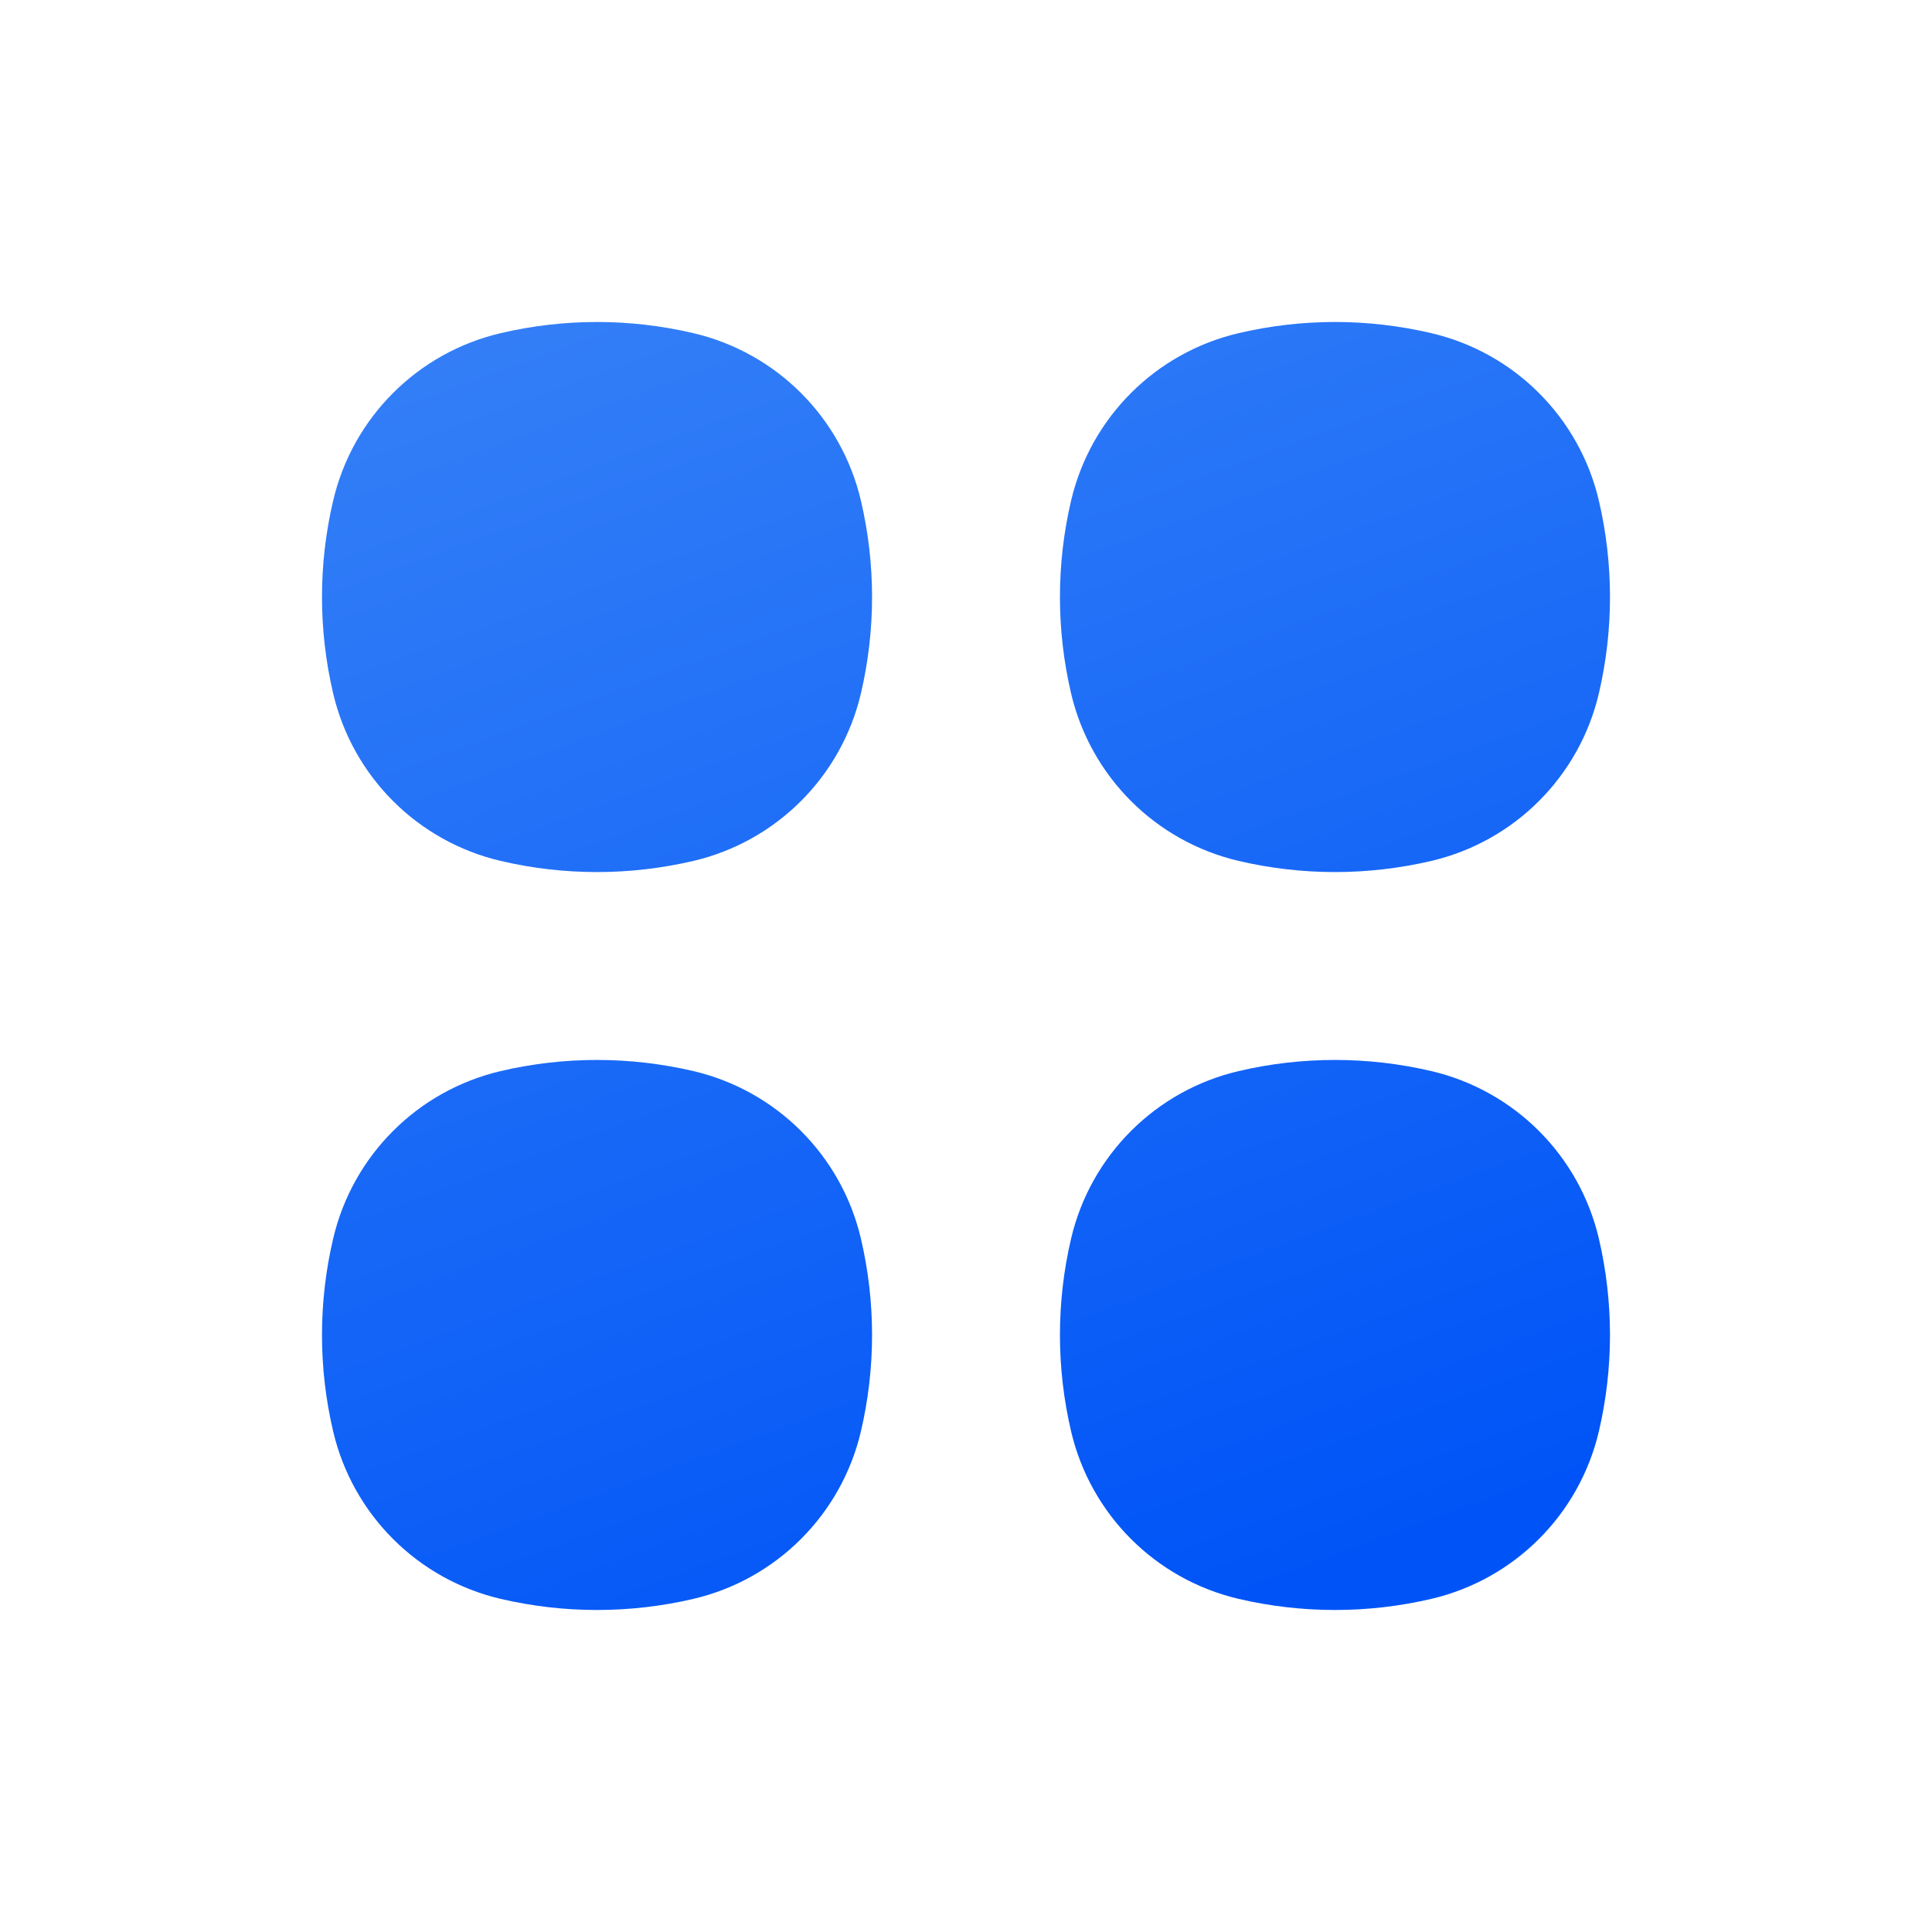
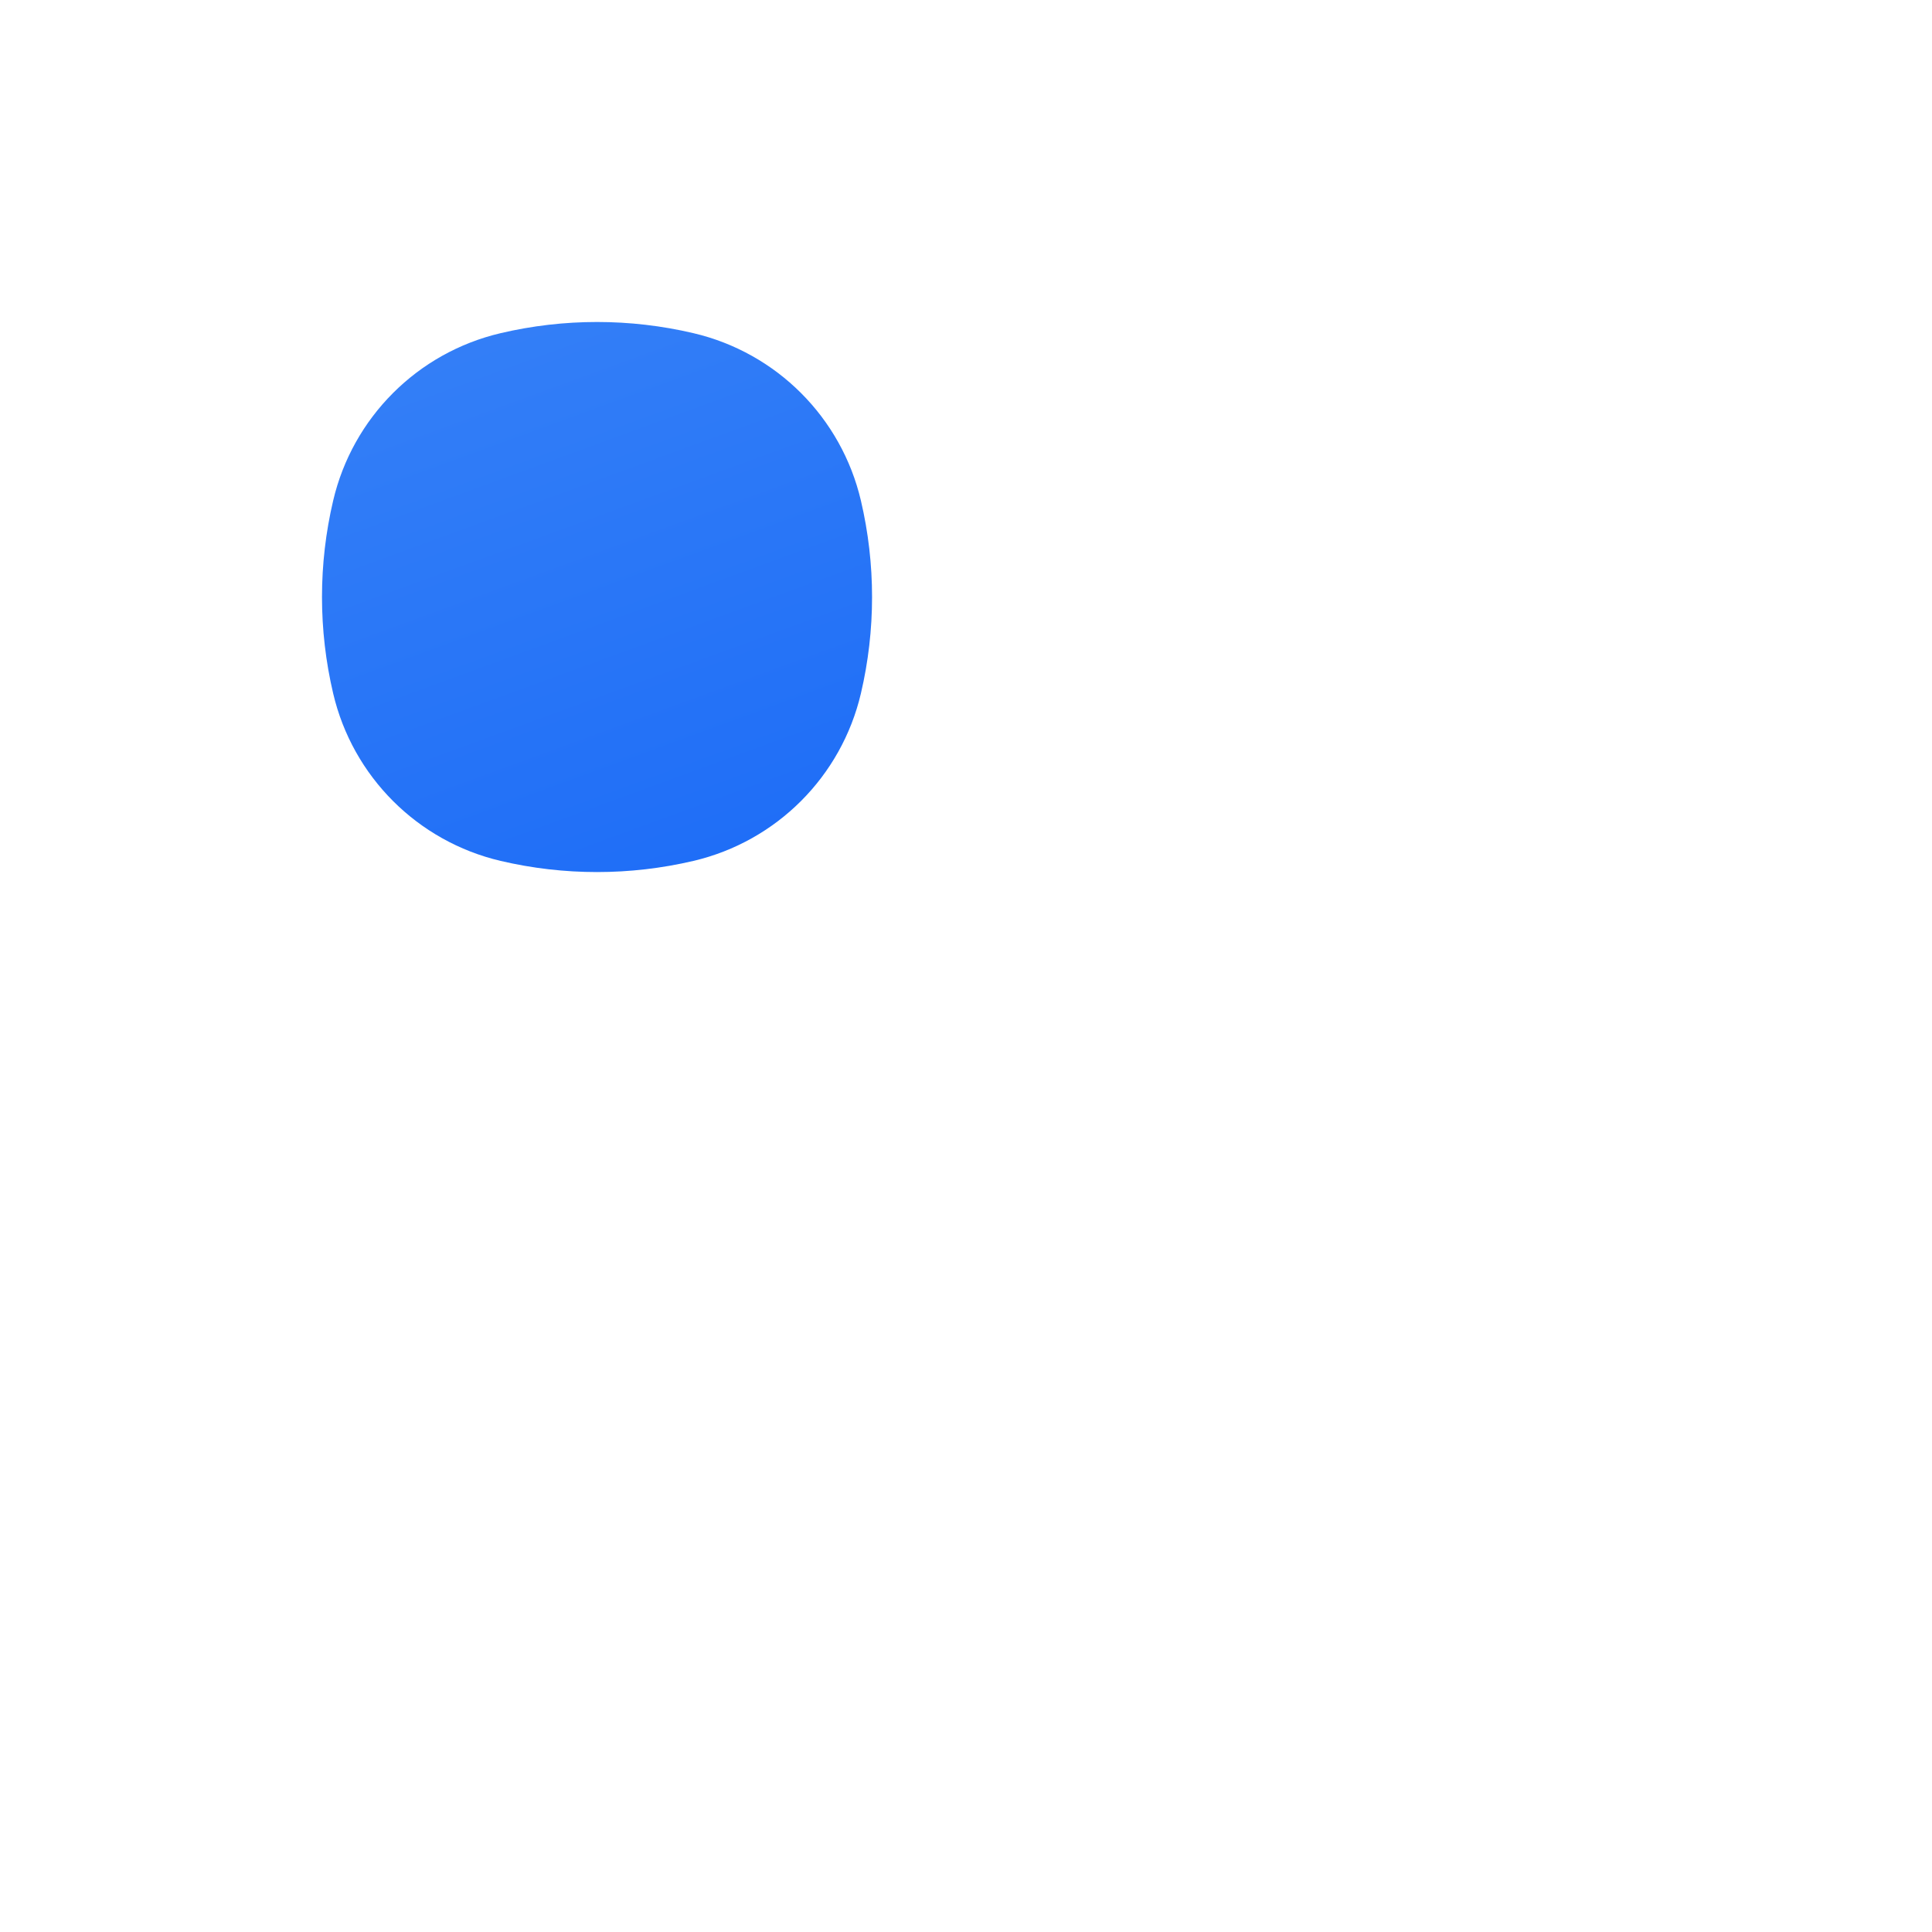
<svg xmlns="http://www.w3.org/2000/svg" width="60" height="60" viewBox="0 0 60 60" fill="none">
  <g filter="url(#filter0_d_1253_56779)">
    <path d="M21.536 0.347C19.566 -0.116 17.516 -0.116 15.546 0.347C12.966 0.952 10.952 2.966 10.347 5.546C9.884 7.516 9.884 9.566 10.347 11.536C10.952 14.116 12.966 16.13 15.546 16.736C17.516 17.198 19.566 17.198 21.536 16.736C24.116 16.13 26.13 14.116 26.736 11.536C27.198 9.566 27.198 7.516 26.736 5.546C26.13 2.966 24.116 0.952 21.536 0.347Z" fill="url(#paint0_linear_1253_56779)" />
-     <path d="M21.536 23.264C19.566 22.802 17.516 22.802 15.546 23.264C12.966 23.87 10.952 25.884 10.347 28.464C9.884 30.434 9.884 32.484 10.347 34.454C10.952 37.034 12.966 39.048 15.546 39.654C17.516 40.115 19.566 40.115 21.536 39.654C24.116 39.048 26.13 37.034 26.736 34.454C27.198 32.484 27.198 30.434 26.736 28.464C26.13 25.884 24.116 23.87 21.536 23.264Z" fill="url(#paint1_linear_1253_56779)" />
-     <path d="M44.454 0.347C42.484 -0.116 40.434 -0.116 38.464 0.347C35.884 0.952 33.87 2.966 33.264 5.546C32.802 7.516 32.802 9.566 33.264 11.536C33.87 14.116 35.884 16.13 38.464 16.736C40.434 17.198 42.484 17.198 44.454 16.736C47.034 16.13 49.048 14.116 49.654 11.536C50.115 9.566 50.115 7.516 49.654 5.546C49.048 2.966 47.034 0.952 44.454 0.347Z" fill="url(#paint2_linear_1253_56779)" />
-     <path d="M44.454 23.264C42.484 22.802 40.434 22.802 38.464 23.264C35.884 23.87 33.87 25.884 33.264 28.464C32.802 30.434 32.802 32.484 33.264 34.454C33.87 37.034 35.884 39.048 38.464 39.654C40.434 40.115 42.484 40.115 44.454 39.654C47.034 39.048 49.048 37.034 49.654 34.454C50.115 32.484 50.115 30.434 49.654 28.464C49.048 25.884 47.034 23.87 44.454 23.264Z" fill="url(#paint3_linear_1253_56779)" />
  </g>
  <defs>
    <filter id="filter0_d_1253_56779" x="0" y="0" width="60" height="60" filterUnits="userSpaceOnUse" color-interpolation-filters="sRGB">
      <feFlood flood-opacity="0" result="BackgroundImageFix" />
      <feColorMatrix in="SourceAlpha" type="matrix" values="0 0 0 0 0 0 0 0 0 0 0 0 0 0 0 0 0 0 127 0" result="hardAlpha" />
      <feOffset dy="10" />
      <feGaussianBlur stdDeviation="5" />
      <feComposite in2="hardAlpha" operator="out" />
      <feColorMatrix type="matrix" values="0 0 0 0 0 0 0 0 0 0.329 0 0 0 0 0.969 0 0 0 0.17 0" />
      <feBlend mode="normal" in2="BackgroundImageFix" result="effect1_dropShadow_1253_56779" />
      <feBlend mode="normal" in="SourceGraphic" in2="effect1_dropShadow_1253_56779" result="shape" />
    </filter>
    <linearGradient id="paint0_linear_1253_56779" x1="21.667" y1="-4.667" x2="38" y2="40" gradientUnits="userSpaceOnUse">
      <stop stop-color="#3681F7" />
      <stop offset="1" stop-color="#0054F7" />
    </linearGradient>
    <linearGradient id="paint1_linear_1253_56779" x1="21.667" y1="-4.667" x2="38" y2="40" gradientUnits="userSpaceOnUse">
      <stop stop-color="#3681F7" />
      <stop offset="1" stop-color="#0054F7" />
    </linearGradient>
    <linearGradient id="paint2_linear_1253_56779" x1="21.667" y1="-4.667" x2="38" y2="40" gradientUnits="userSpaceOnUse">
      <stop stop-color="#3681F7" />
      <stop offset="1" stop-color="#0054F7" />
    </linearGradient>
    <linearGradient id="paint3_linear_1253_56779" x1="21.667" y1="-4.667" x2="38" y2="40" gradientUnits="userSpaceOnUse">
      <stop stop-color="#3681F7" />
      <stop offset="1" stop-color="#0054F7" />
    </linearGradient>
  </defs>
</svg>